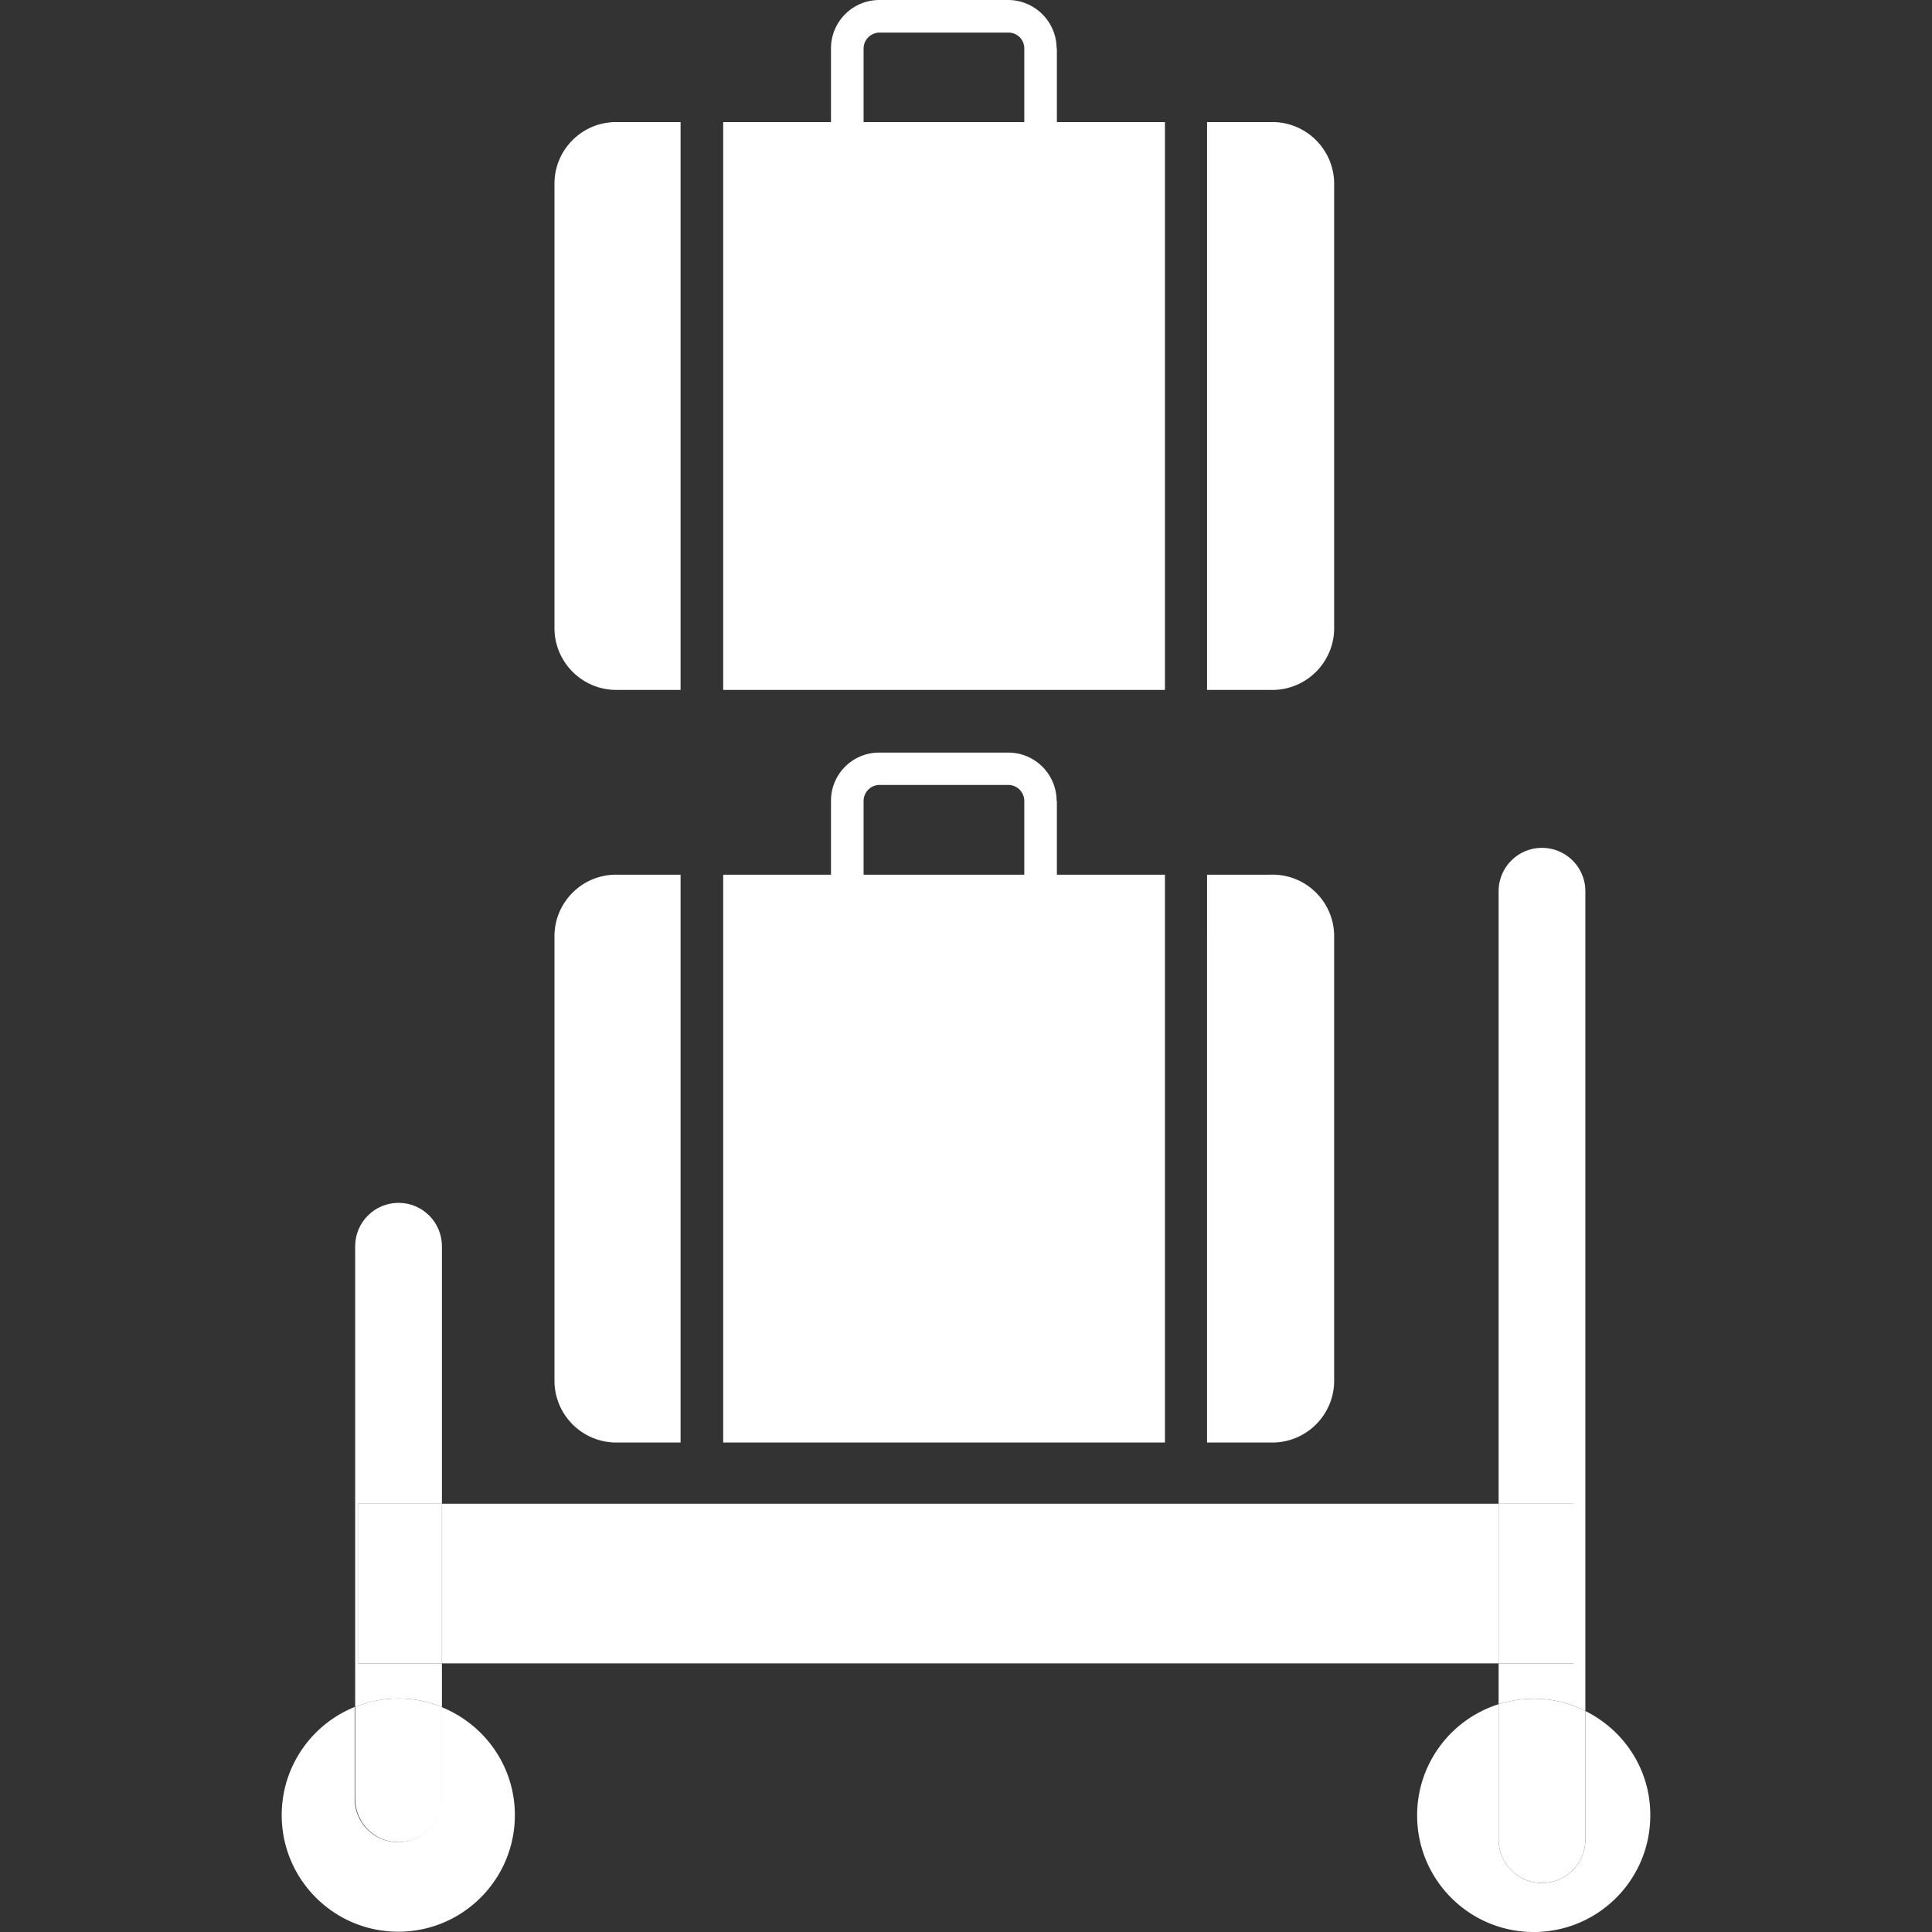
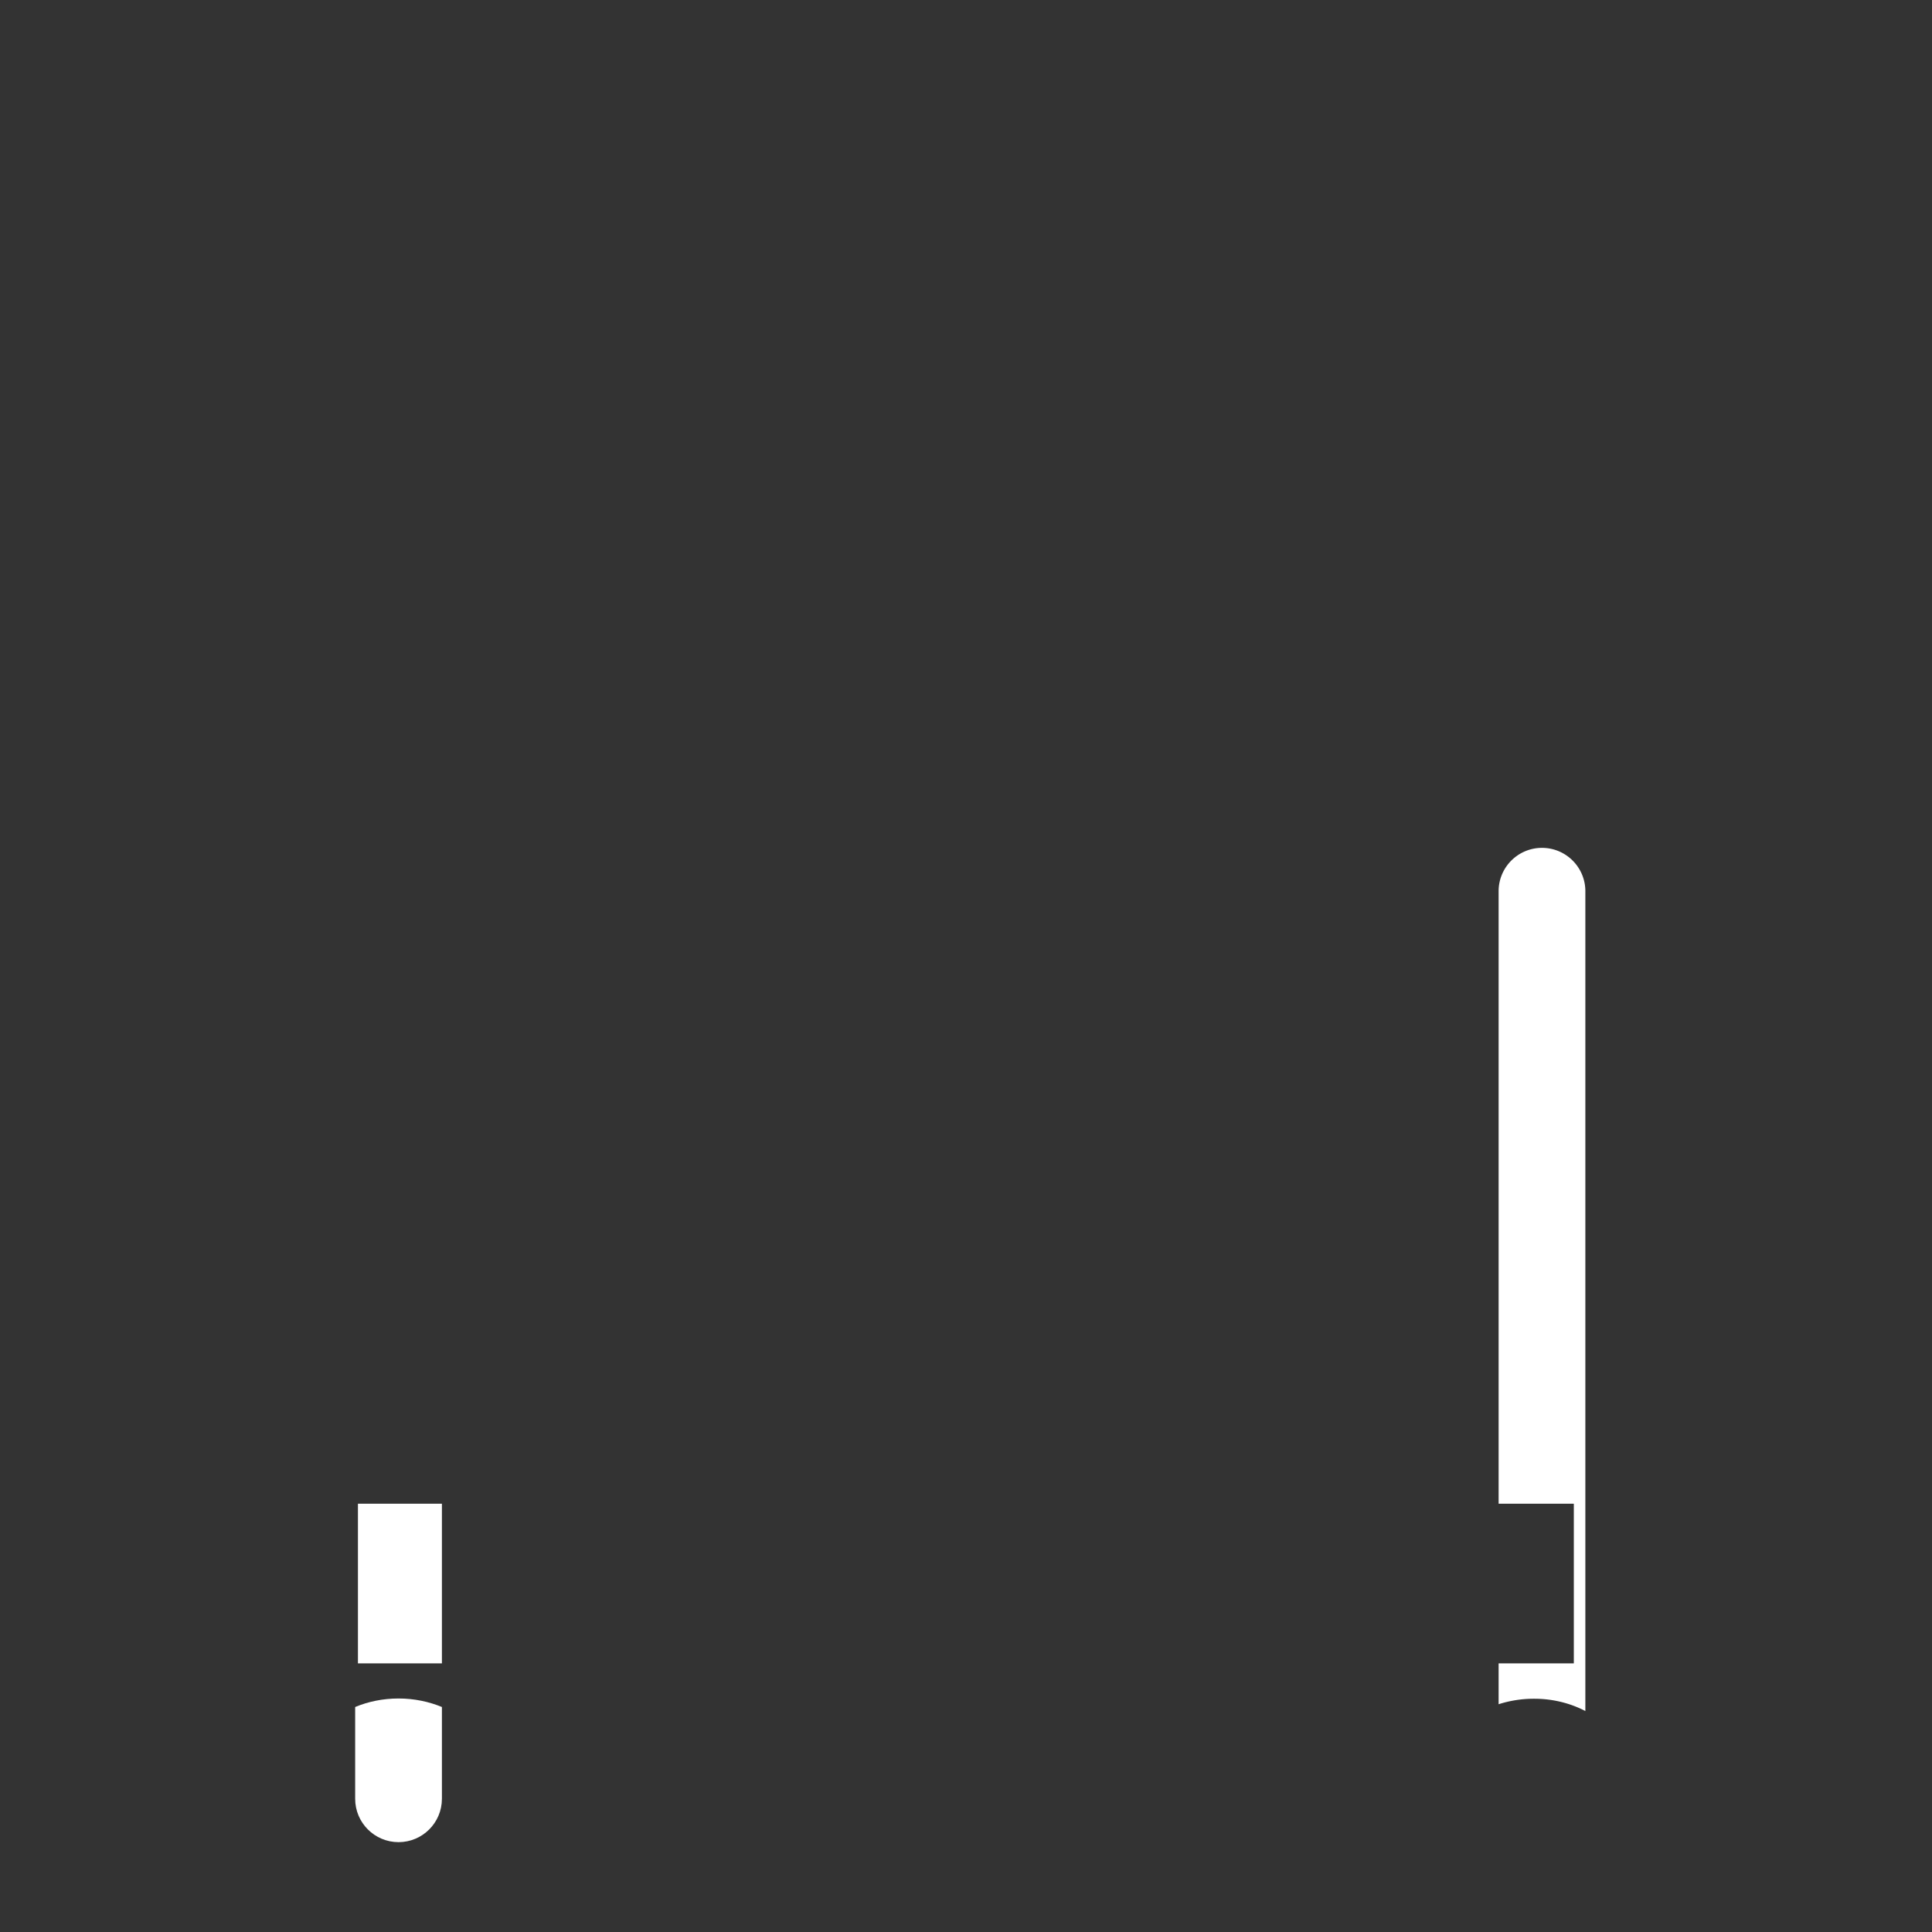
<svg xmlns="http://www.w3.org/2000/svg" width="1024" height="1024" viewBox="0 0 1024 1024">
  <rect x="0" y="0" width="1024" height="1024" fill="#333333" stroke="none" />
-   <path fill="#fff" d="M840.271 906.879v68.165c0 12.696-10.292 22.988-22.988 22.988s-22.988-10.292-22.988-22.988v-71.753c5.556-1.844 11.953-2.912 18.598-2.923h.005l.333-.001c9.87 0 19.178 2.408 27.369 6.668l-.329-.156zM794.296 796.99h40.129v84.642h-40.129V796.99z" />
  <path fill="#fff" d="M840.271 472.374v434.505c-7.862-4.104-17.169-6.512-27.04-6.512l-.351.001h.018a61.21 61.21 0 00-19.035 3.046l.433-.123v-21.659h39.863V796.99h-39.863V472.374c0-12.696 10.292-22.988 22.988-22.988s22.988 10.292 22.988 22.988z" />
-   <path fill="#fff" d="M874.686 962.156v.056c0 34.125-27.663 61.788-61.788 61.788s-61.788-27.663-61.788-61.788c0-27.481 17.94-50.771 42.747-58.798l.437-.122v71.753c0 12.696 10.292 22.988 22.988 22.988s22.988-10.292 22.988-22.988V906.88c20.541 10.178 34.416 31 34.416 55.063v.226-.012zM234.223 796.99h560.073v84.642H234.223V796.99zm472.906-300.033v234.128c.004.2.007.435.007.671 0 18.127-14.694 32.82-32.82 32.82-.236 0-.472-.002-.706-.007l.035.001h-33.884V463.606h33.352c.399-.017.866-.027 1.336-.027 18.053 0 32.688 14.634 32.688 32.688 0 .243-.003.486-.008.728l.001-.036zm0-398.762V332.19c.004.2.007.435.007.671 0 18.127-14.694 32.82-32.82 32.82-.236 0-.472-.002-.706-.007l.035.001h-33.884V64.711h33.352c.359-.014.78-.022 1.203-.022 18.127 0 32.82 14.694 32.82 32.82 0 .241-.003.482-.008.722l.001-.036zM542.894 64.711V25.645a8.371 8.371 0 00-8.371-8.371h-68.299a8.504 8.504 0 00-8.503 8.364v39.073zm17.274-39.066v39.066h57.269v300.964H383.309V64.711h57.136V25.645C440.445 11.482 451.927 0 466.09 0h68.298c14.133.075 25.57 11.512 25.645 25.638v.007zm-17.274 437.96v-39.067a8.504 8.504 0 00-8.364-8.503h-68.305a8.504 8.504 0 00-8.504 8.504v39.066zm17.274-39.066v39.066h57.269v300.964H383.309V463.605h57.136v-39.199c0-14.09 11.422-25.512 25.512-25.512h68.431c14.163 0 25.645 11.482 25.645 25.645zm-199.447 39.066v300.964h-33.485c-.16.003-.349.004-.538.004-18.127 0-32.82-14.694-32.82-32.82 0-.235.002-.47.007-.704l-.001.035V496.956a34.25 34.25 0 01-.007-.671c0-18.053 14.634-32.688 32.688-32.688.236 0 .472.003.706.007l-.035-.001zm0-398.894v300.964h-33.485c-.16.003-.349.004-.538.004-18.127 0-32.82-14.694-32.82-32.82 0-.235.002-.47.007-.704l-.001.035V98.195c-.006-.24-.01-.522-.01-.804 0-18.053 14.634-32.688 32.688-32.688.237 0 .474.003.71.008l-.035-.001zM272.89 962.156c-.059 34.08-27.7 61.684-61.788 61.684-34.125 0-61.788-27.663-61.788-61.788 0-25.792 15.804-47.894 38.256-57.148l.411-.15v48.633c0 12.696 10.292 22.988 22.988 22.988s22.988-10.292 22.988-22.988v-48.633c23.001 9.298 38.933 31.446 38.933 57.315v.092-.005z" />
  <path fill="#fff" d="M234.223 904.753v48.633c0 12.696-10.292 22.988-22.988 22.988s-22.988-10.292-22.988-22.988v-48.633c6.798-2.858 14.698-4.519 22.988-4.519s16.19 1.661 23.389 4.668l-.401-.149zM189.71 796.99h44.514v84.642H189.71V796.99z" />
-   <path fill="#fff" d="M189.71 881.633h44.514v23.121c-6.798-2.858-14.698-4.519-22.988-4.519s-16.19 1.661-23.389 4.668l.401-.149V660.527c0-12.696 10.292-22.988 22.988-22.988s22.988 10.292 22.988 22.988v136.464H189.71z" />
</svg>